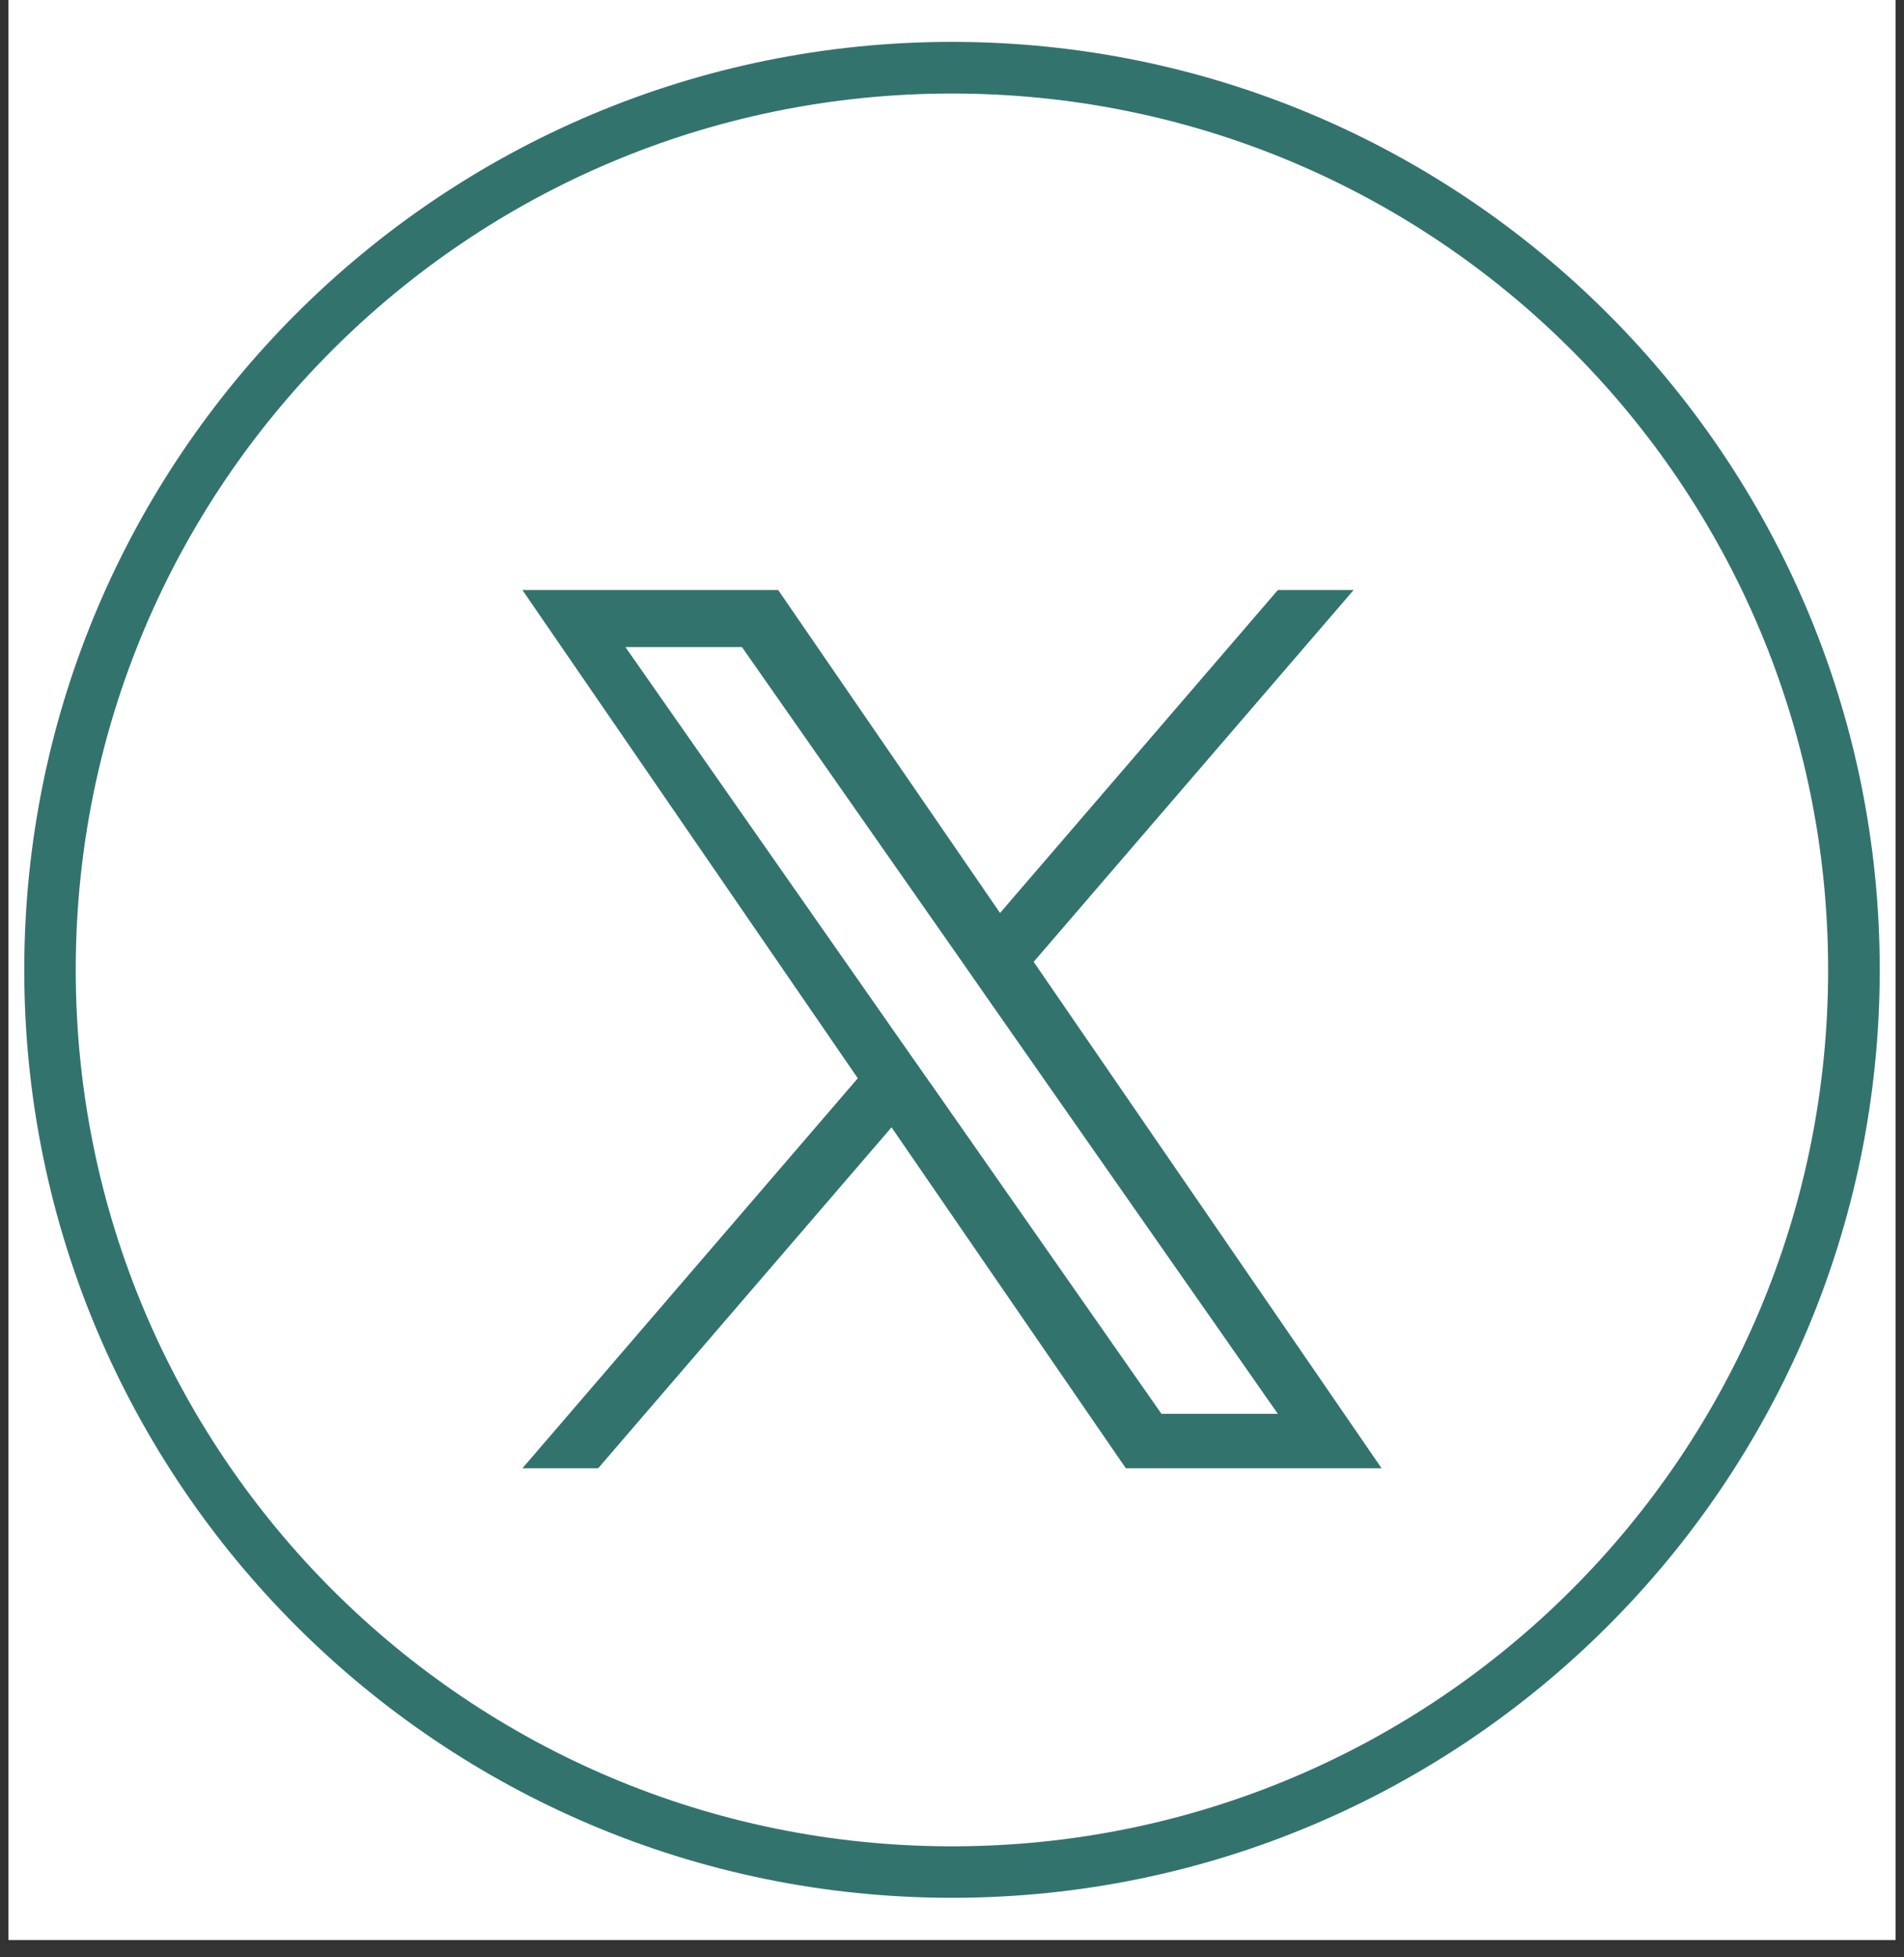
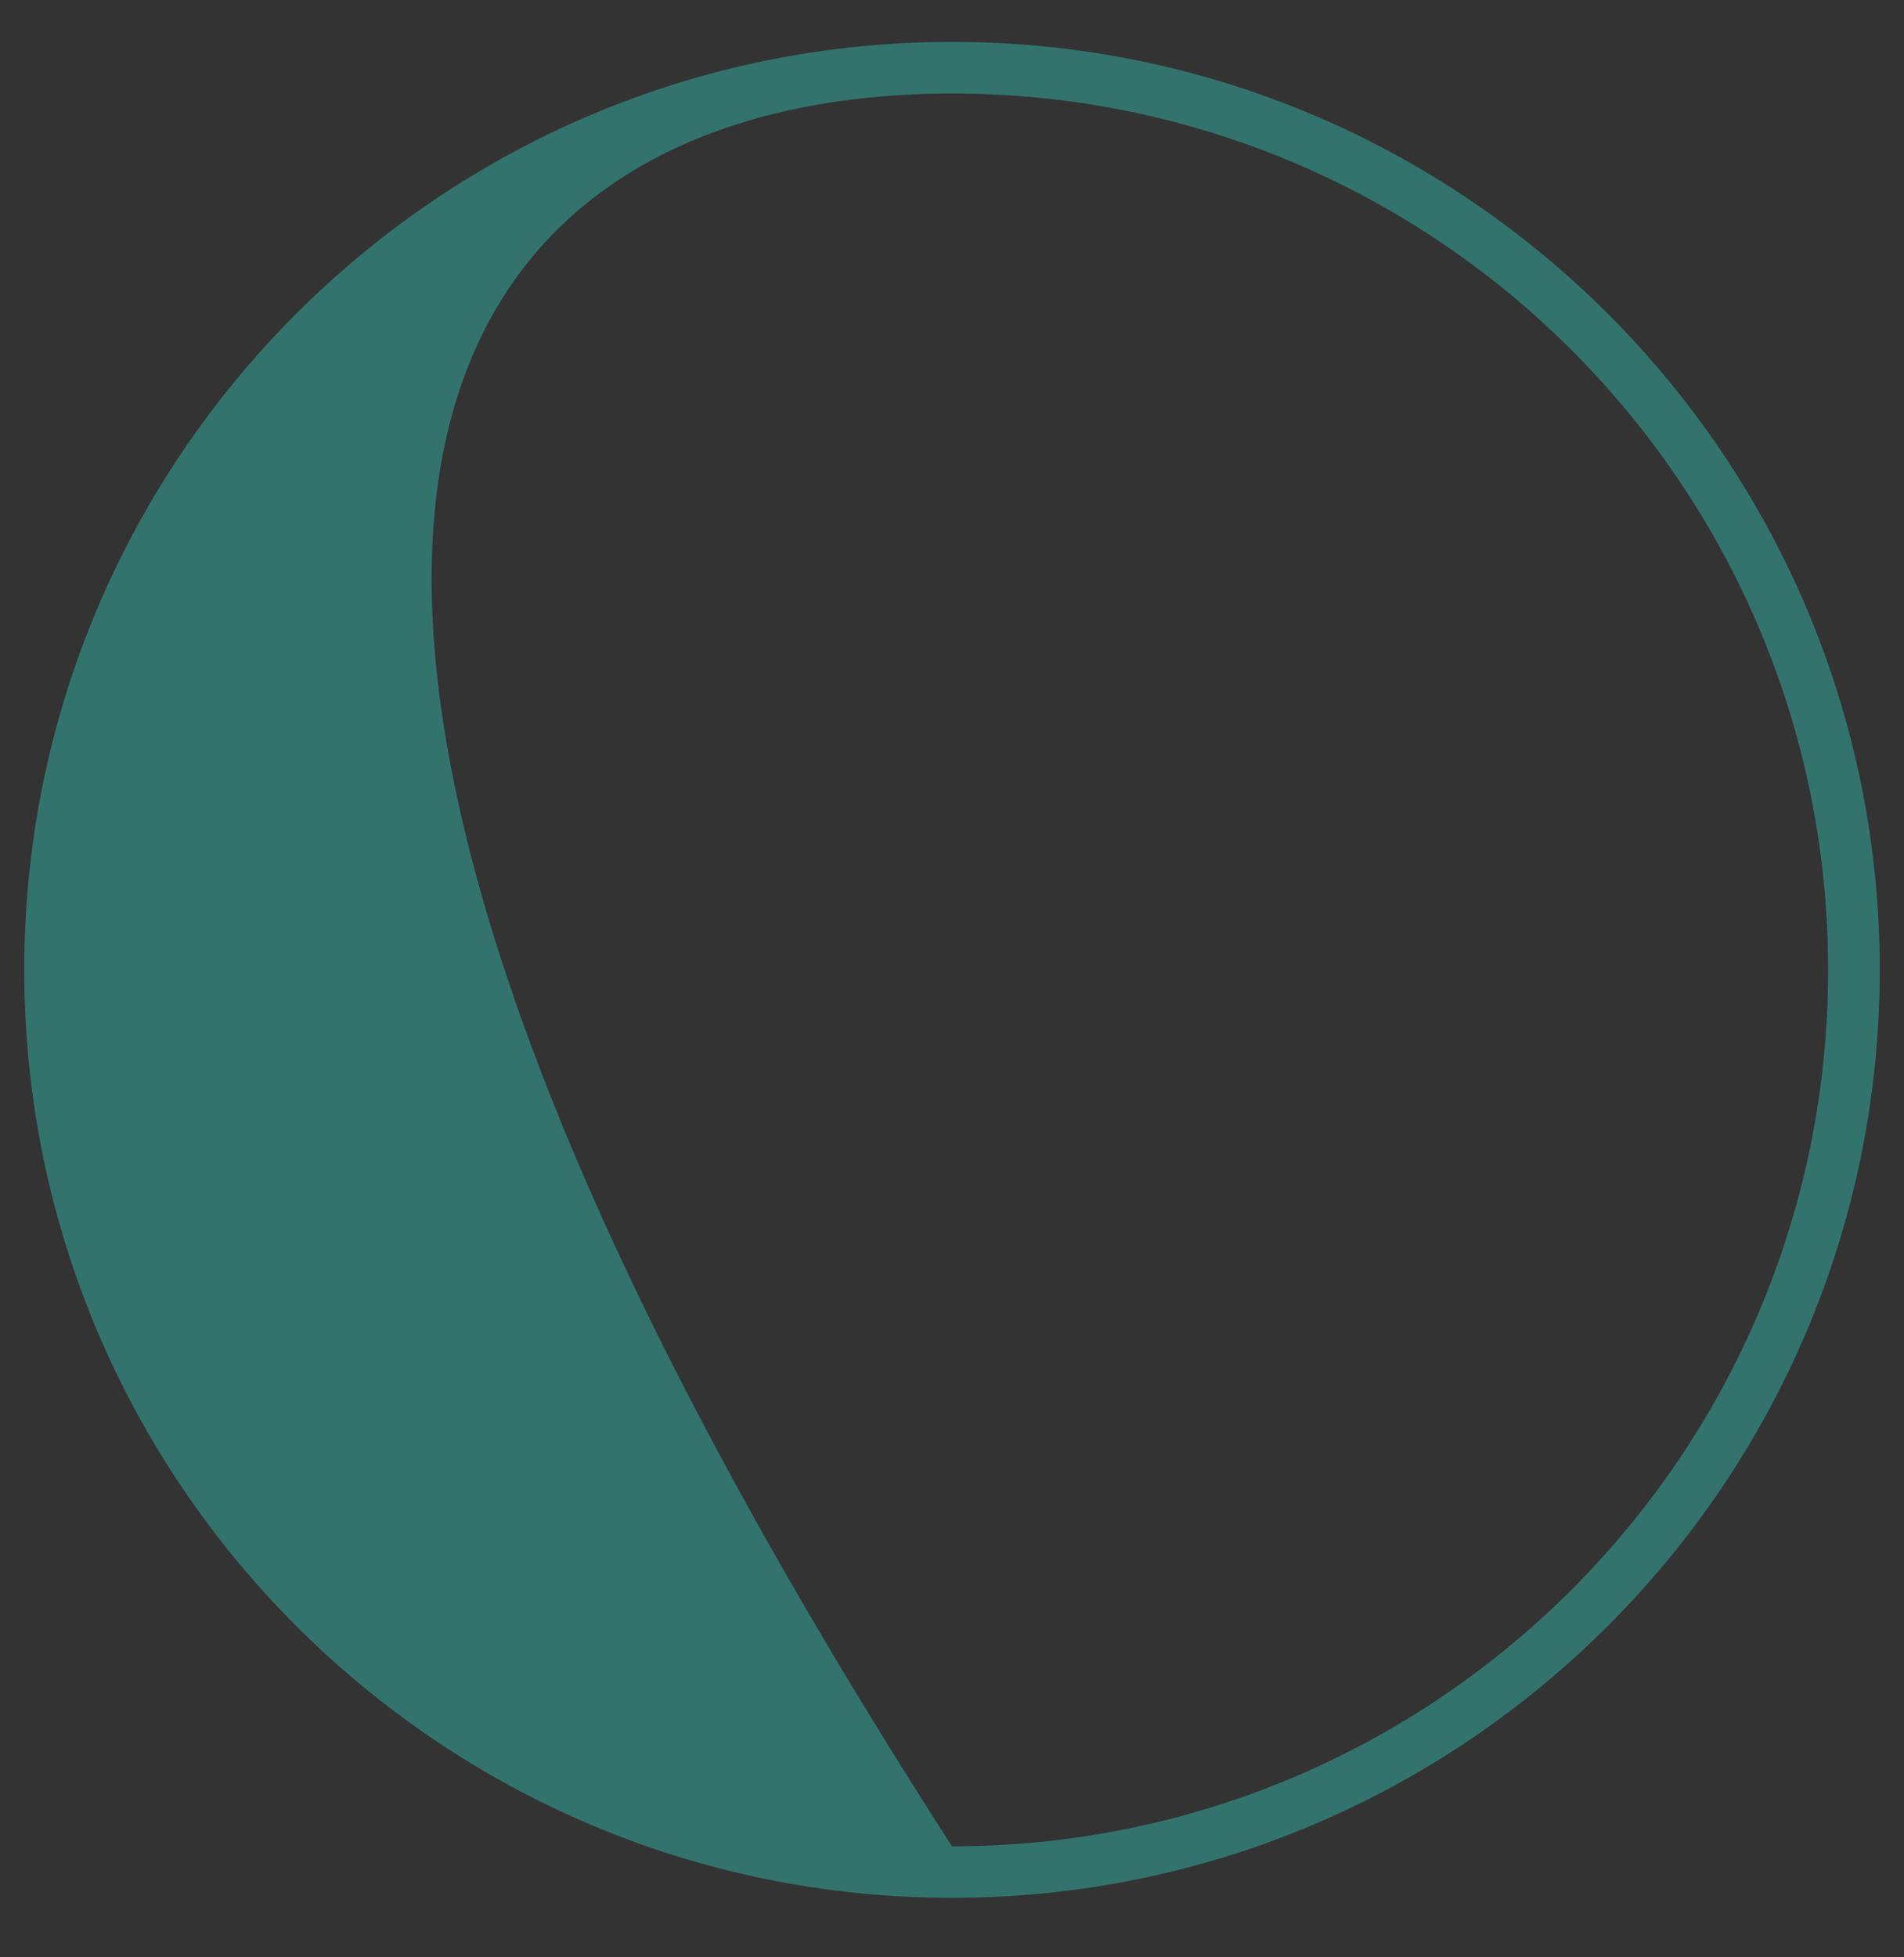
<svg xmlns="http://www.w3.org/2000/svg" width="72" zoomAndPan="magnify" viewBox="0 0 54 55.5" height="74" preserveAspectRatio="xMidYMid meet" version="1.0">
  <rect x="0" y="0" width="54" height="55.5" fill="#333333" stroke="none" />
  <defs>
    <clipPath id="68f067039a">
-       <path d="M 0.242 0 L 53.758 0 L 53.758 55.004 L 0.242 55.004 Z M 0.242 0 " clip-rule="nonzero" />
-     </clipPath>
+       </clipPath>
    <clipPath id="0652886c2a">
-       <path d="M 14.797 16.73 L 39.328 16.73 L 39.328 42 L 14.797 42 Z M 14.797 16.73 " clip-rule="nonzero" />
-     </clipPath>
+       </clipPath>
    <clipPath id="5b96c6524b">
      <path d="M 0.688 1.188 L 53.461 1.188 L 53.461 53.965 L 0.688 53.965 Z M 0.688 1.188 " clip-rule="nonzero" />
    </clipPath>
  </defs>
  <g clip-path="url(#68f067039a)">
    <path fill="#ffffff" d="M 0.242 0 L 53.758 0 L 53.758 55.004 L 0.242 55.004 Z M 0.242 0 " fill-opacity="1" fill-rule="nonzero" />
-     <path fill="#ffffff" d="M 0.242 0 L 53.758 0 L 53.758 55.004 L 0.242 55.004 Z M 0.242 0 " fill-opacity="1" fill-rule="nonzero" />
  </g>
  <g clip-path="url(#0652886c2a)">
    <path fill="#33736d" d="M 29.316 27.273 L 38.391 16.73 L 36.242 16.73 L 28.363 25.887 L 22.07 16.73 L 14.816 16.73 L 24.328 30.574 L 14.816 41.633 L 16.965 41.633 L 25.285 31.965 L 31.93 41.633 L 39.184 41.633 Z M 26.375 30.699 L 25.41 29.32 L 17.738 18.348 L 21.043 18.348 L 27.234 27.199 L 28.195 28.578 L 36.242 40.09 L 32.941 40.09 L 26.375 30.695 Z M 26.375 30.699 " fill-opacity="1" fill-rule="nonzero" />
  </g>
  <g clip-path="url(#5b96c6524b)">
-     <path fill="#33736d" d="M 27 1.188 C 12.477 1.188 0.688 12.977 0.688 27.5 C 0.688 42.023 12.477 53.812 27 53.812 C 41.523 53.812 53.312 42.023 53.312 27.5 C 53.312 12.977 41.523 1.188 27 1.188 Z M 27 2.652 C 40.73 2.652 51.848 13.77 51.848 27.5 C 51.848 41.234 40.73 52.352 27 52.352 C 13.266 52.352 2.148 41.234 2.148 27.5 C 2.148 13.77 13.266 2.652 27 2.652 Z M 27 2.652 " fill-opacity="1" fill-rule="nonzero" />
+     <path fill="#33736d" d="M 27 1.188 C 12.477 1.188 0.688 12.977 0.688 27.5 C 0.688 42.023 12.477 53.812 27 53.812 C 41.523 53.812 53.312 42.023 53.312 27.5 C 53.312 12.977 41.523 1.188 27 1.188 Z M 27 2.652 C 40.73 2.652 51.848 13.77 51.848 27.5 C 51.848 41.234 40.73 52.352 27 52.352 C 2.148 13.77 13.266 2.652 27 2.652 Z M 27 2.652 " fill-opacity="1" fill-rule="nonzero" />
  </g>
</svg>